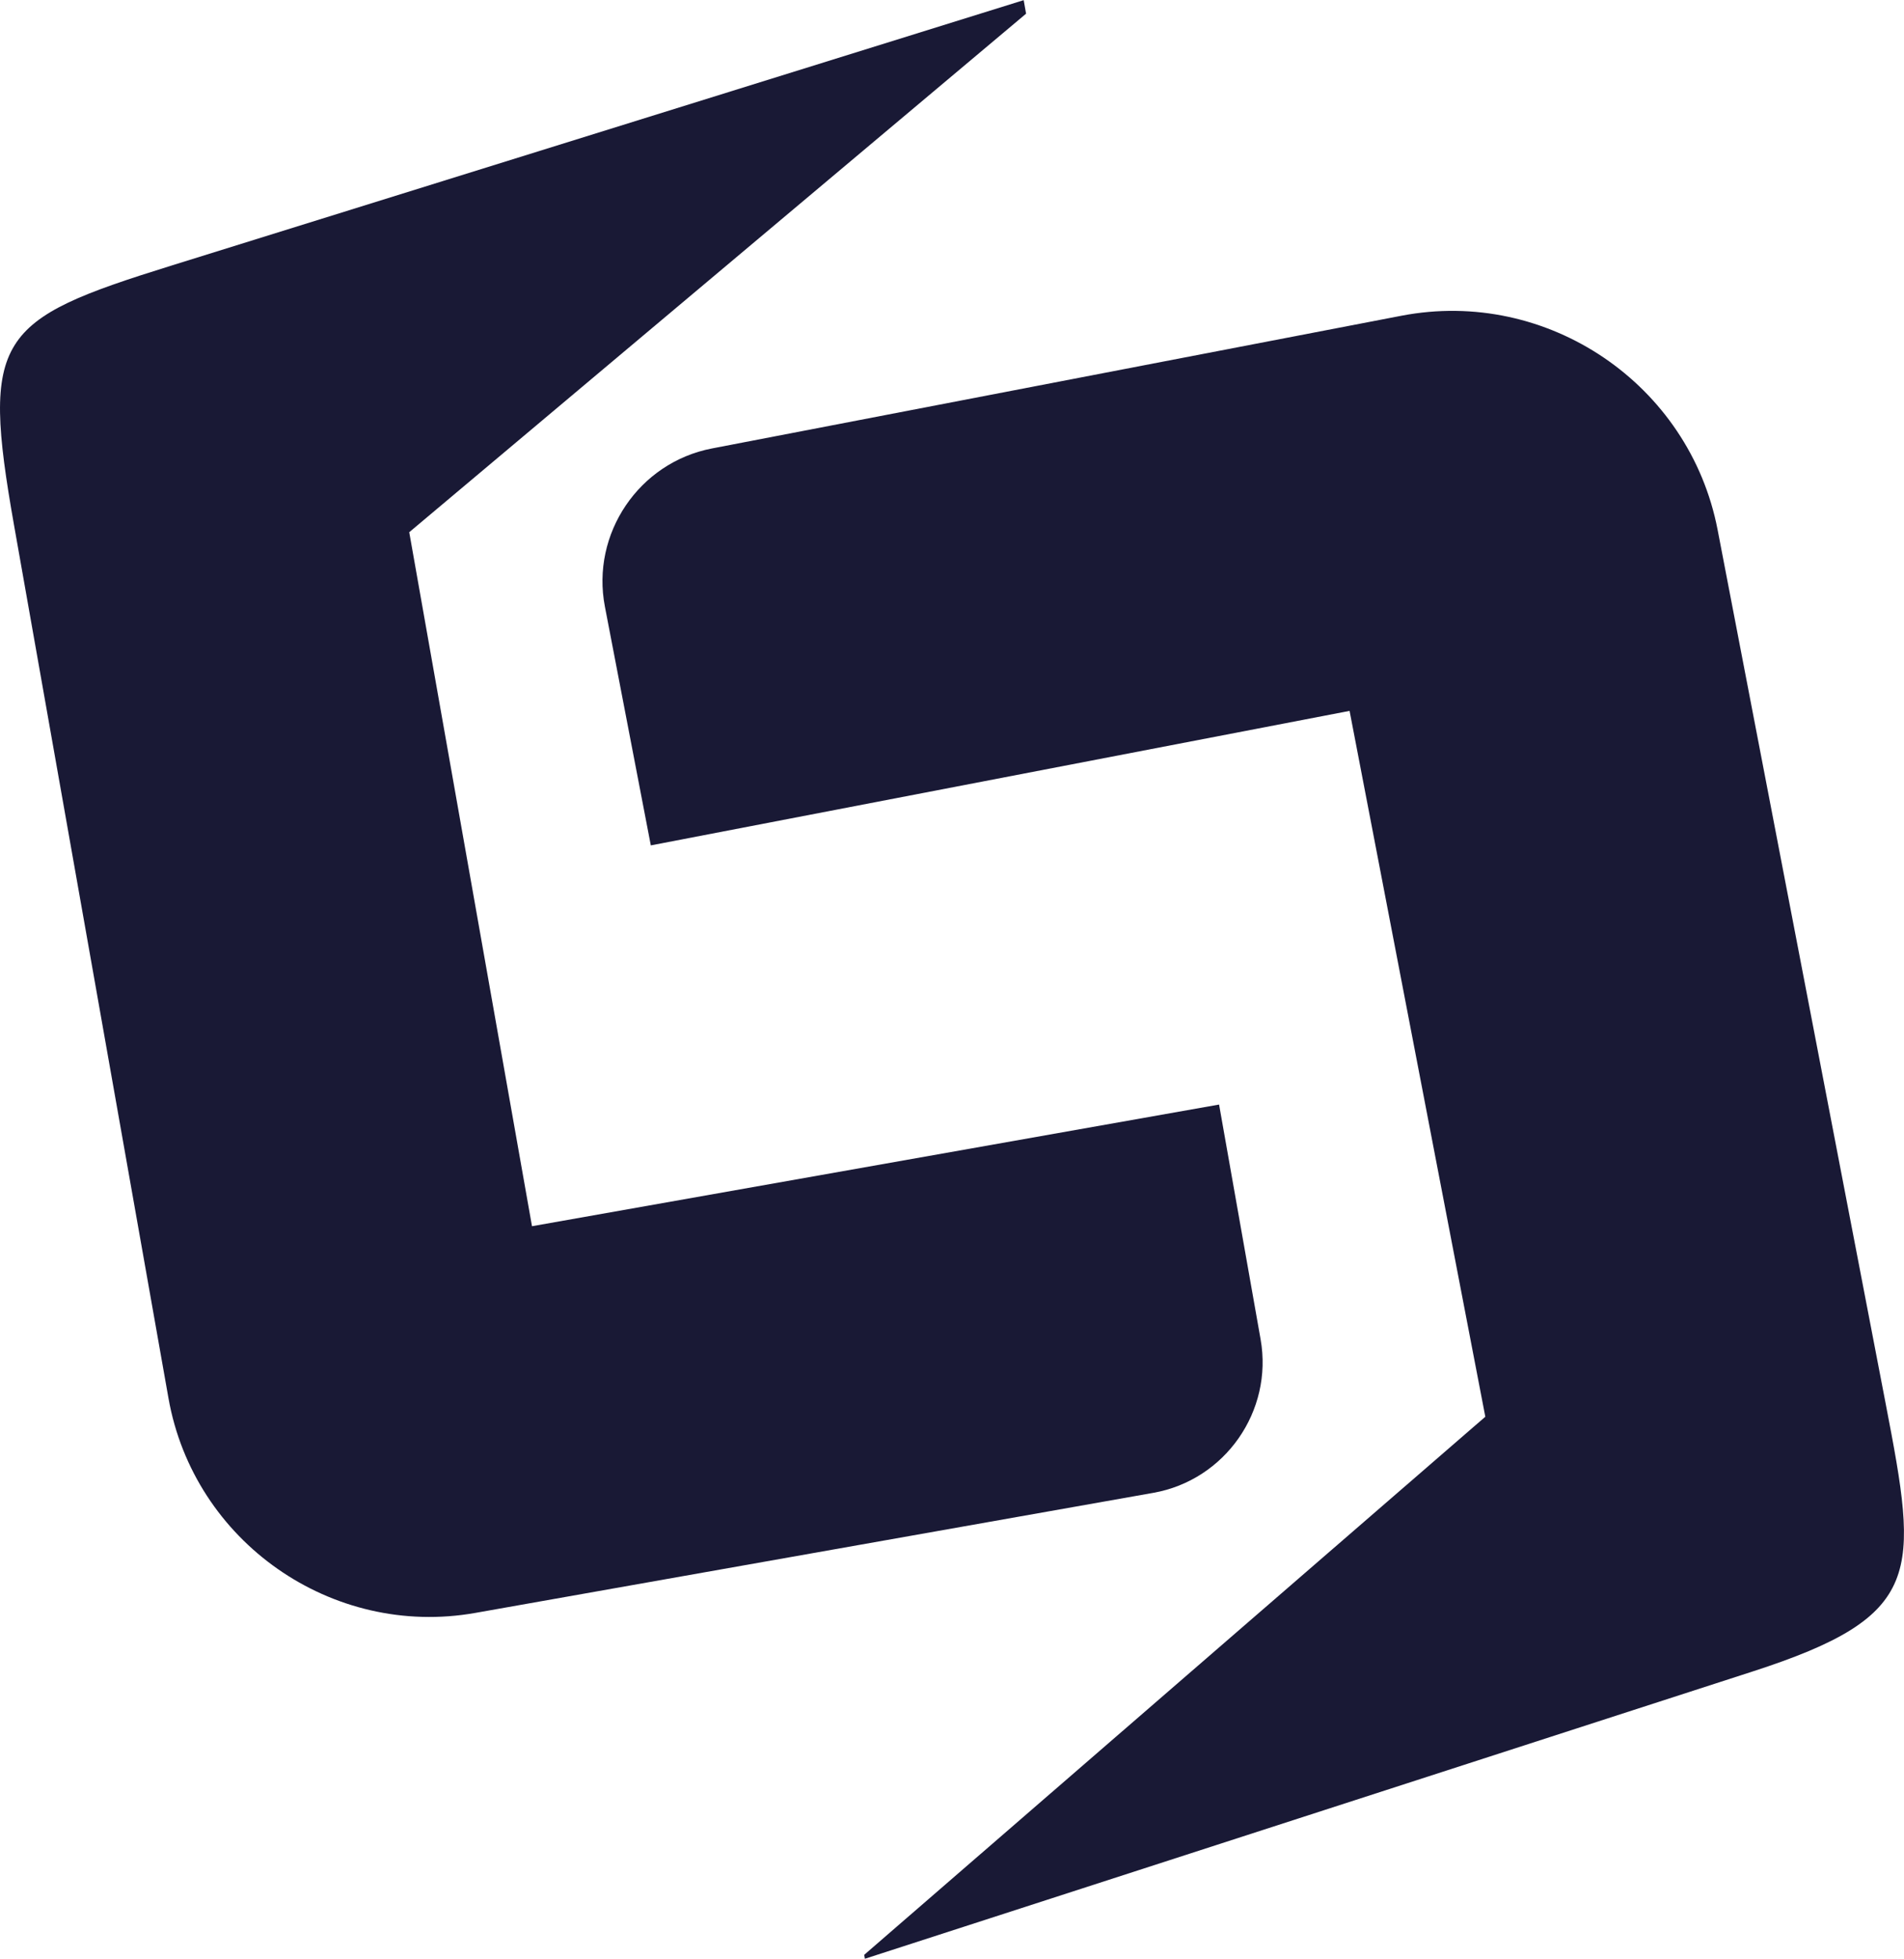
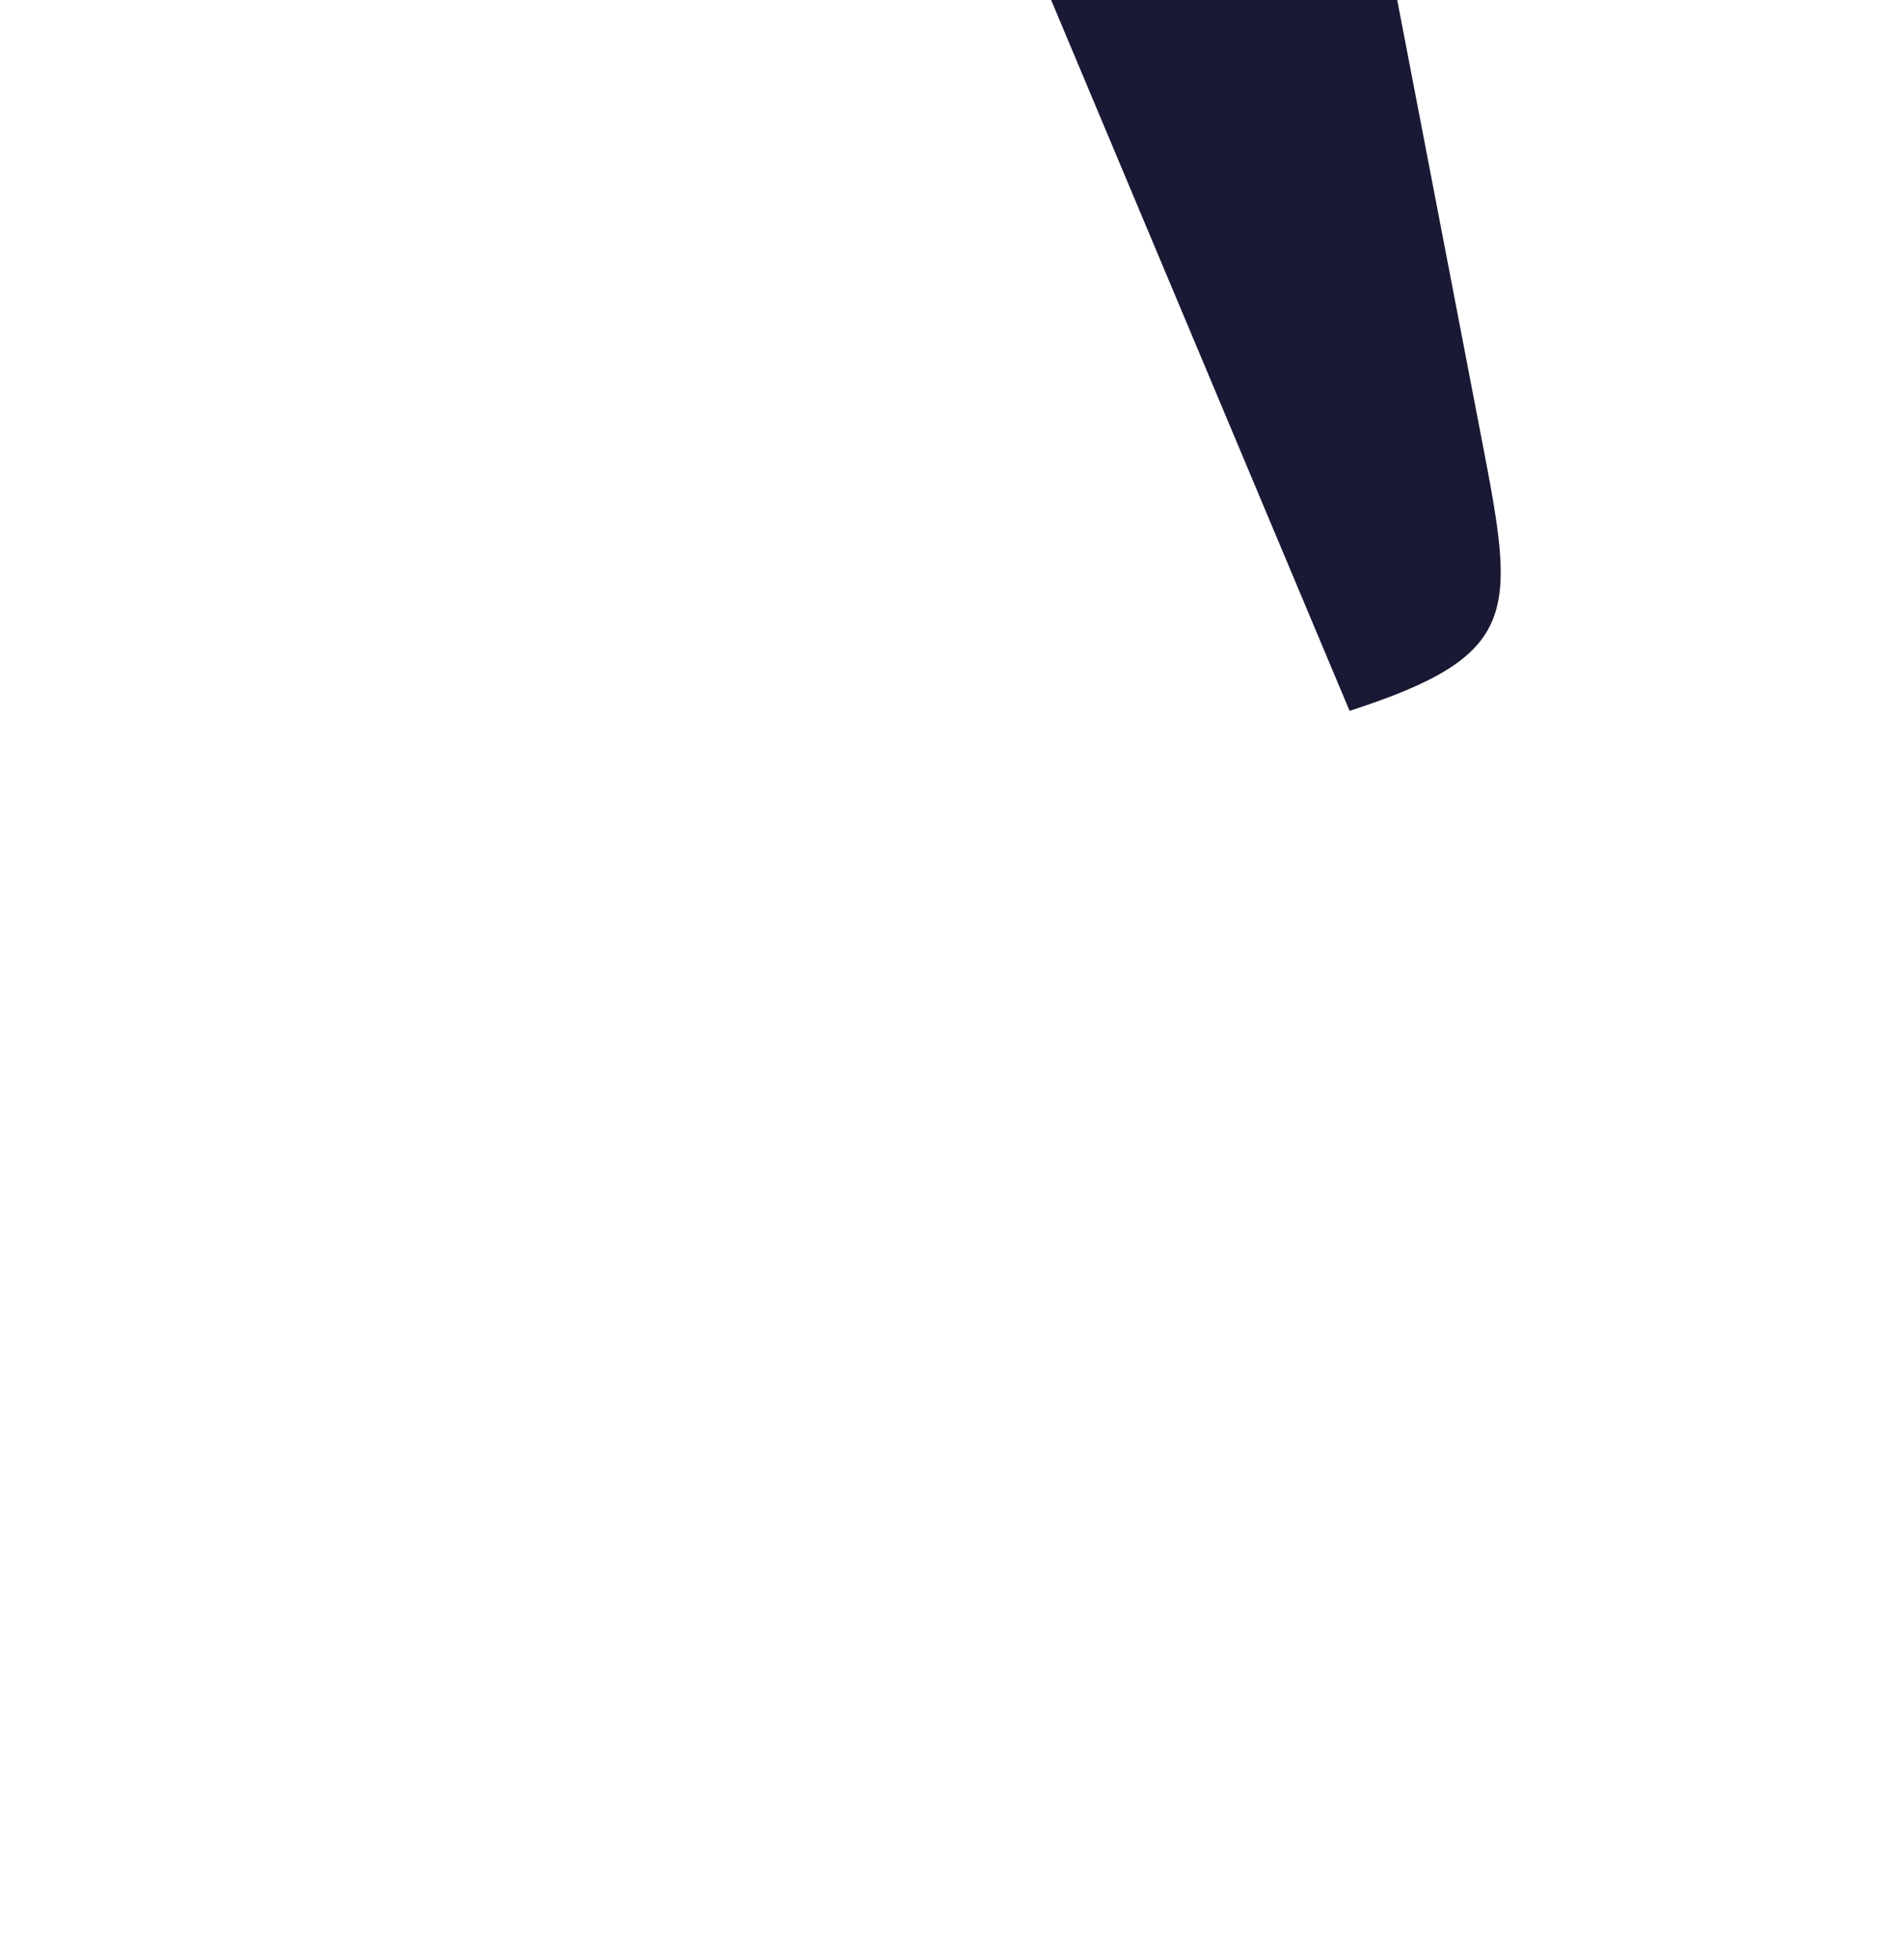
<svg xmlns="http://www.w3.org/2000/svg" xml:space="preserve" width="4.973in" height="5.114in" version="1.1" style="shape-rendering:geometricPrecision; text-rendering:geometricPrecision; image-rendering:optimizeQuality; fill-rule:evenodd; clip-rule:evenodd" viewBox="0 0 1050.31 1079.92">
  <defs>
    <style type="text/css">
   
    .fil0 {fill:#191935}
   
  </style>
  </defs>
  <g id="Layer_x0020_1">
    <g id="_1923189708208">
-       <path class="fil0" d="M744.47 391.87l74.88 389.19 -342.64 296.71 0.41 2.15 489.79 -158.43c94.74,-30.65 91.32,-53.95 73.32,-147.47l-92.72 -481.89c-15.48,-80.46 -93.95,-133.61 -174.41,-118.13l-380.36 73.18c-40.24,7.74 -66.8,46.96 -59.06,87.2l25.33 131.66 385.45 -74.16z" />
-       <path class="fil0" d="M293.47 676.04l-67.72 -382.68 340.27 -285.9 -1.32 -7.46 -470.75 146.54c-95.6,29.77 -104.61,38.91 -86.16,143.21l85.15 481.11c14,79.12 90.17,132.38 169.27,118.37l373.99 -66.2c39.57,-7 66.19,-45.07 59.19,-84.64l-22.91 -129.45 -379.01 67.08z" />
+       <path class="fil0" d="M744.47 391.87c94.74,-30.65 91.32,-53.95 73.32,-147.47l-92.72 -481.89c-15.48,-80.46 -93.95,-133.61 -174.41,-118.13l-380.36 73.18c-40.24,7.74 -66.8,46.96 -59.06,87.2l25.33 131.66 385.45 -74.16z" />
    </g>
  </g>
</svg>